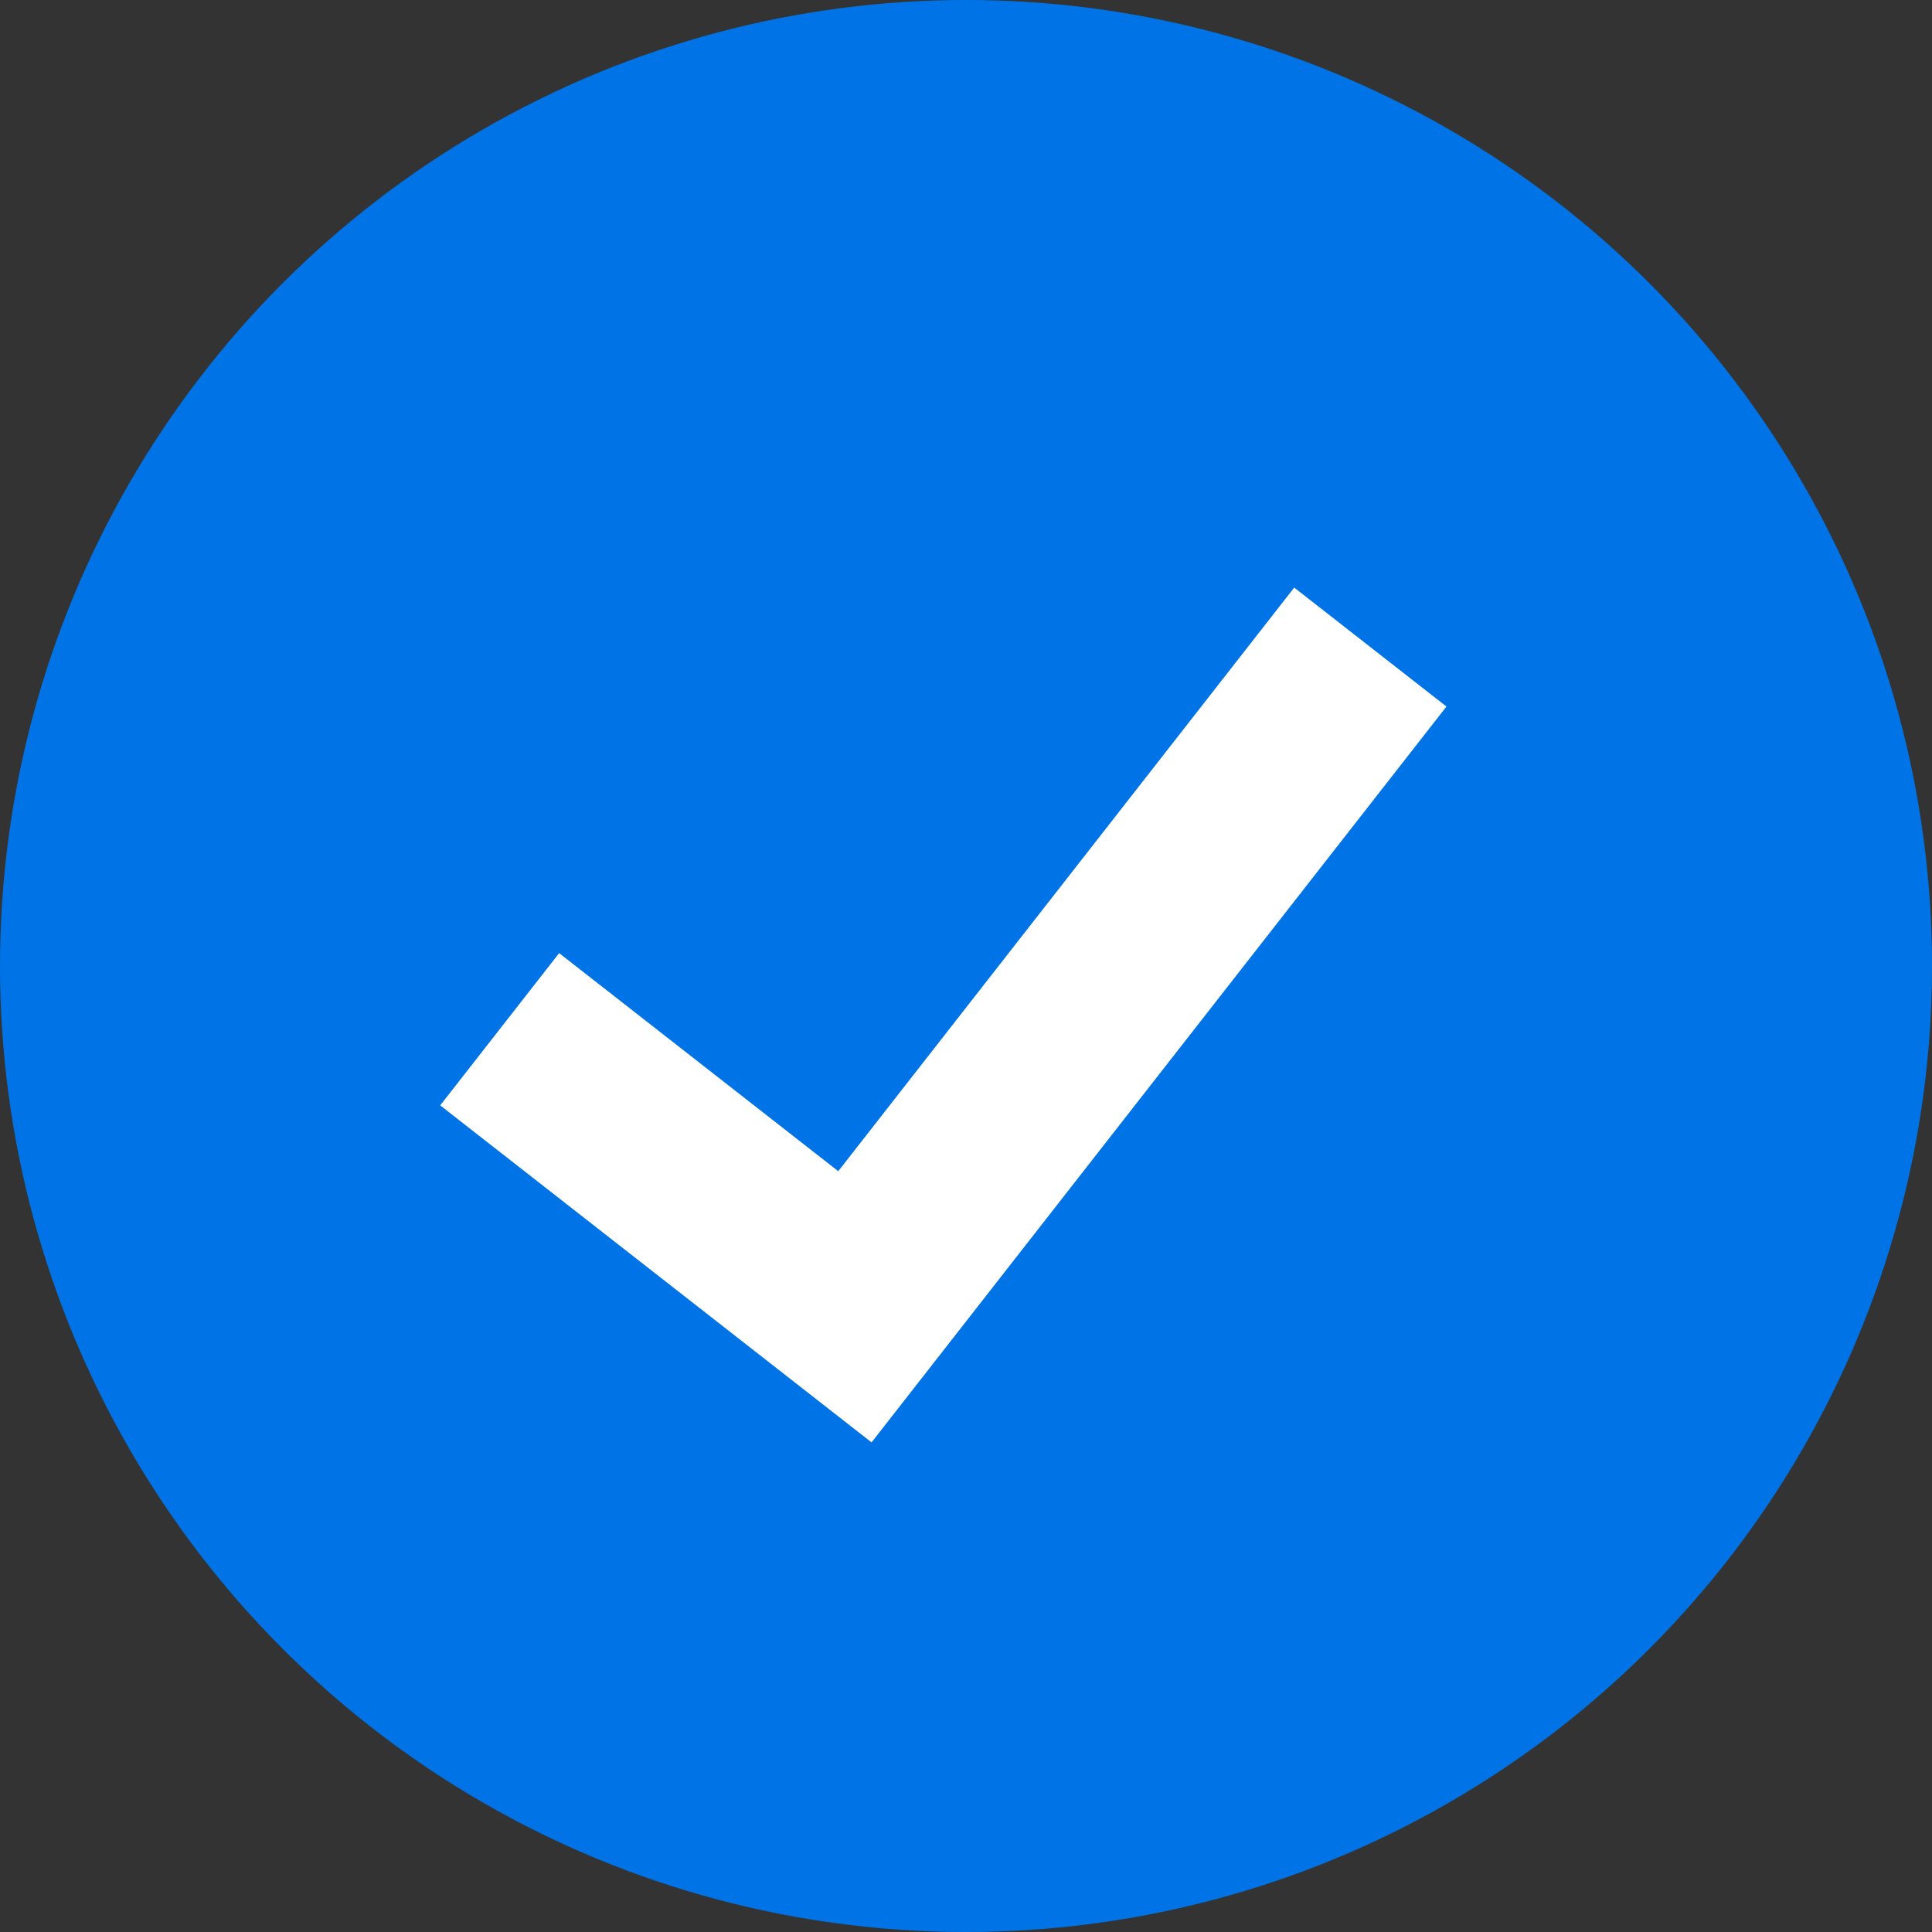
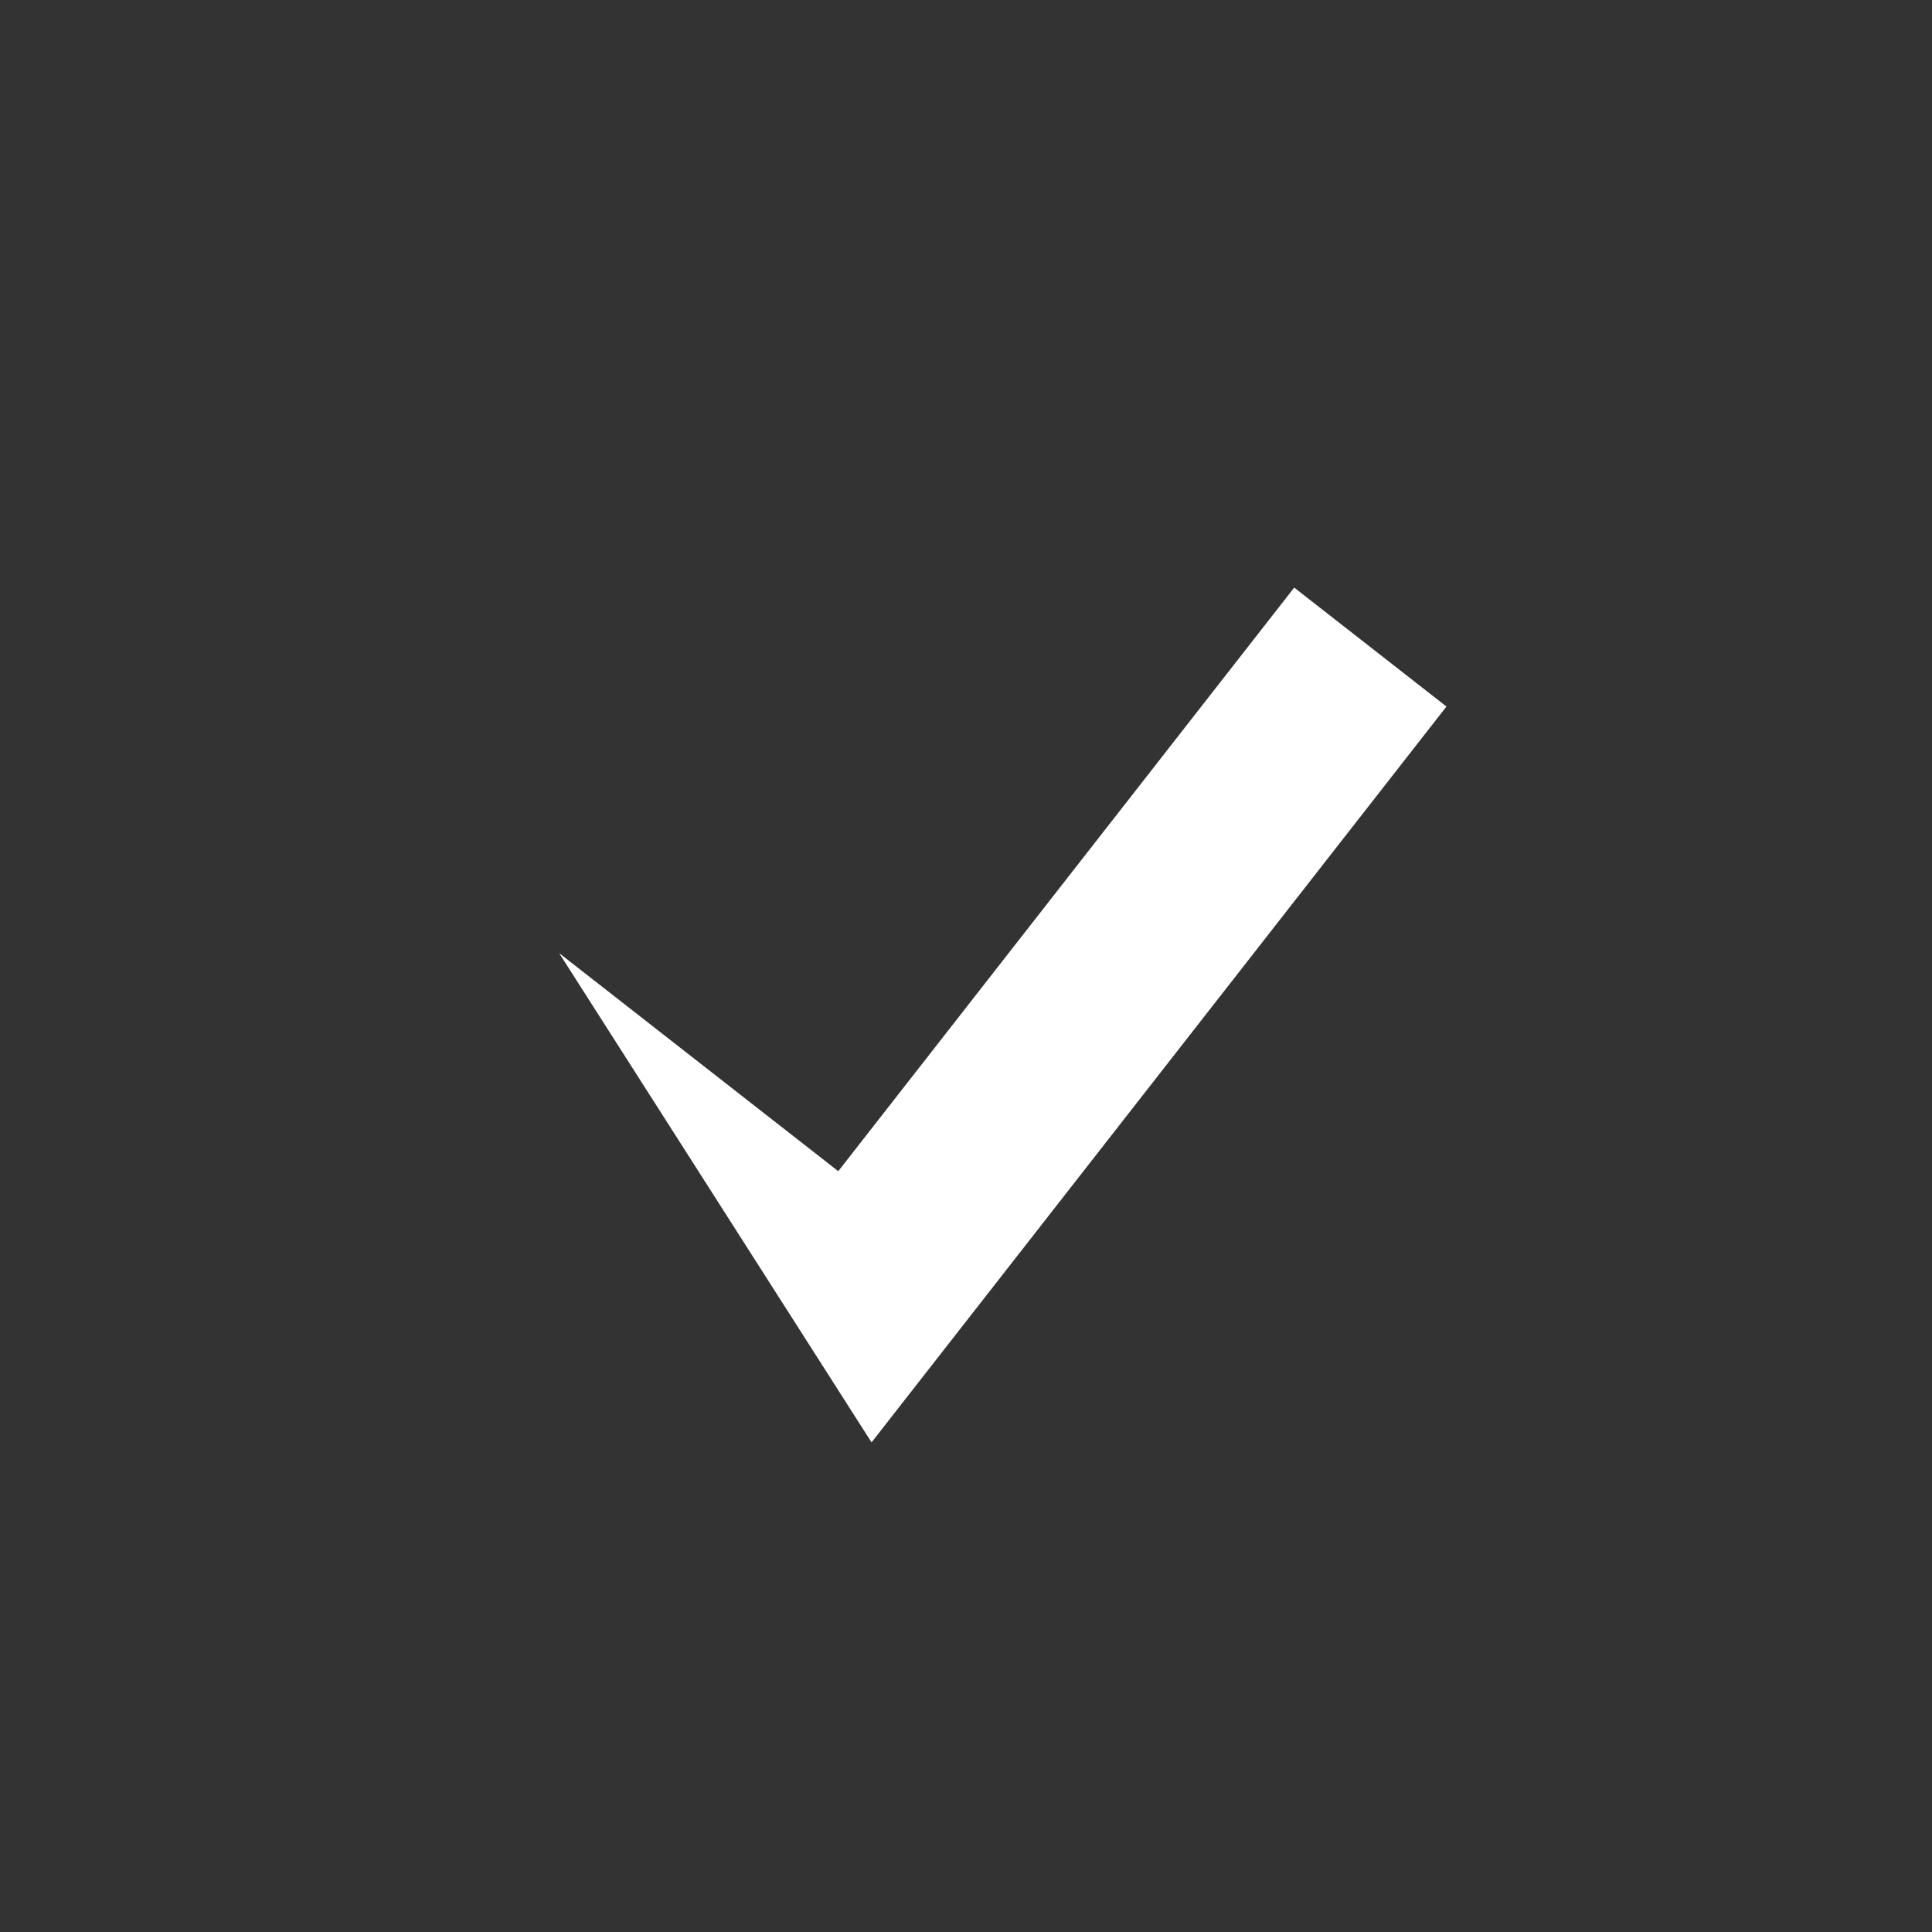
<svg xmlns="http://www.w3.org/2000/svg" viewBox="0 0 30 30" version="1.1">
  <rect x="0" y="0" width="30" height="30" fill="#333333" stroke="none" />
  <title>F934D61B-E787-40FA-9E85-368782EEDED0</title>
  <desc>Created with sketchtool.</desc>
  <g id="Managed-Cards---TigerShark---mobile-browser" stroke="none" stroke-width="1" fill="none" fill-rule="evenodd">
    <g id="TS---Lost-Stolen---5" transform="translate(-57, -97)">
      <g id="Group" transform="translate(57, 95)">
        <g id="icon" transform="translate(0, 2)">
-           <circle id="Oval" fill="#0074e7" cx="15" cy="15" r="15" />
          <g id="check" transform="translate(14.519, 14.015) rotate(38) translate(-14.519, -14.015) translate(10.019, 6.515)" fill="#FFFFFF">
-             <path d="M5.884,11.712 L5.884,0.212 L8.884,0.212 L8.884,11.712 L8.884,14.712 L0.384,14.712 L0.384,11.712 L5.884,11.712 Z" id="Combined-Shape" />
+             <path d="M5.884,11.712 L5.884,0.212 L8.884,0.212 L8.884,11.712 L8.884,14.712 L0.384,11.712 L5.884,11.712 Z" id="Combined-Shape" />
          </g>
        </g>
      </g>
    </g>
  </g>
</svg>